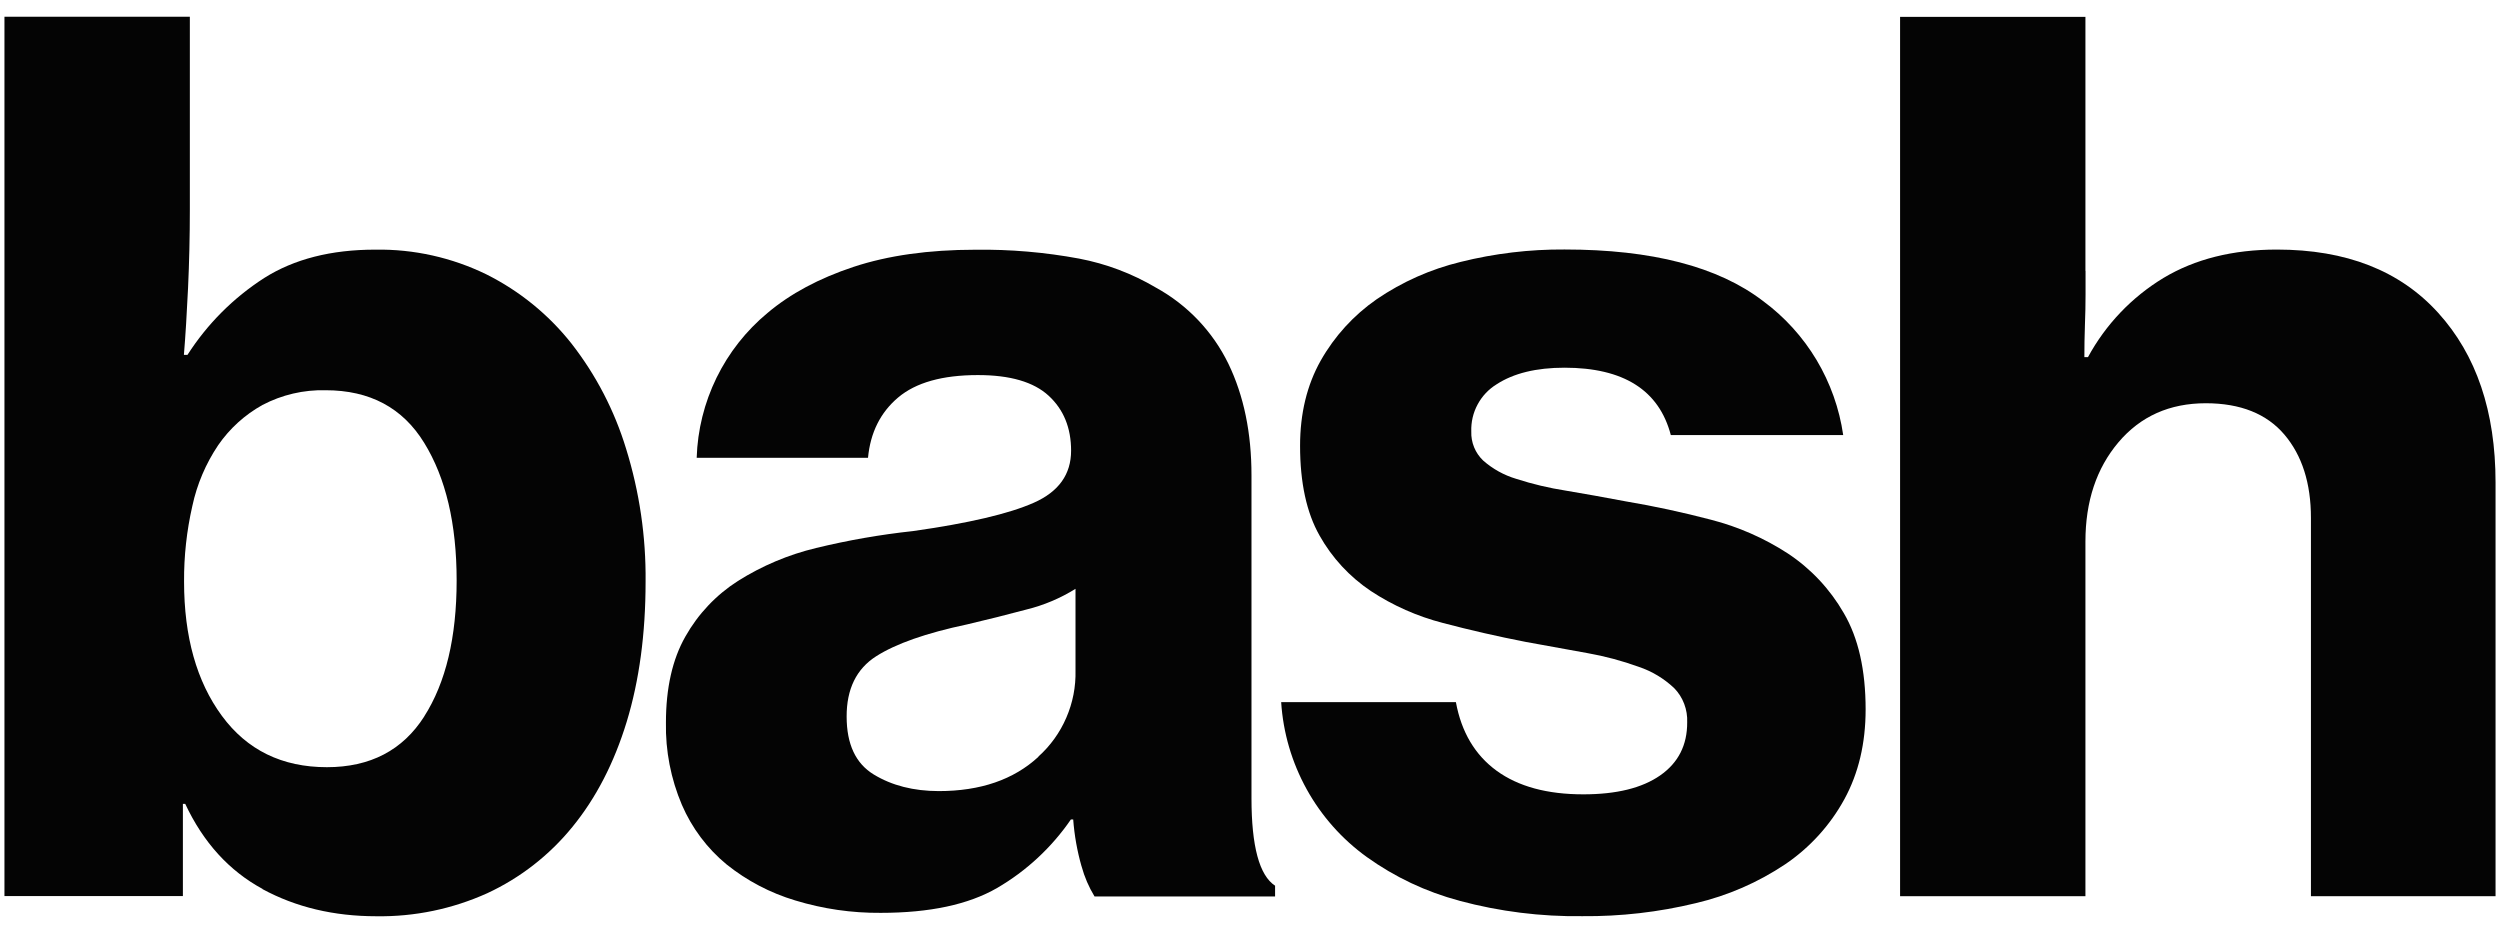
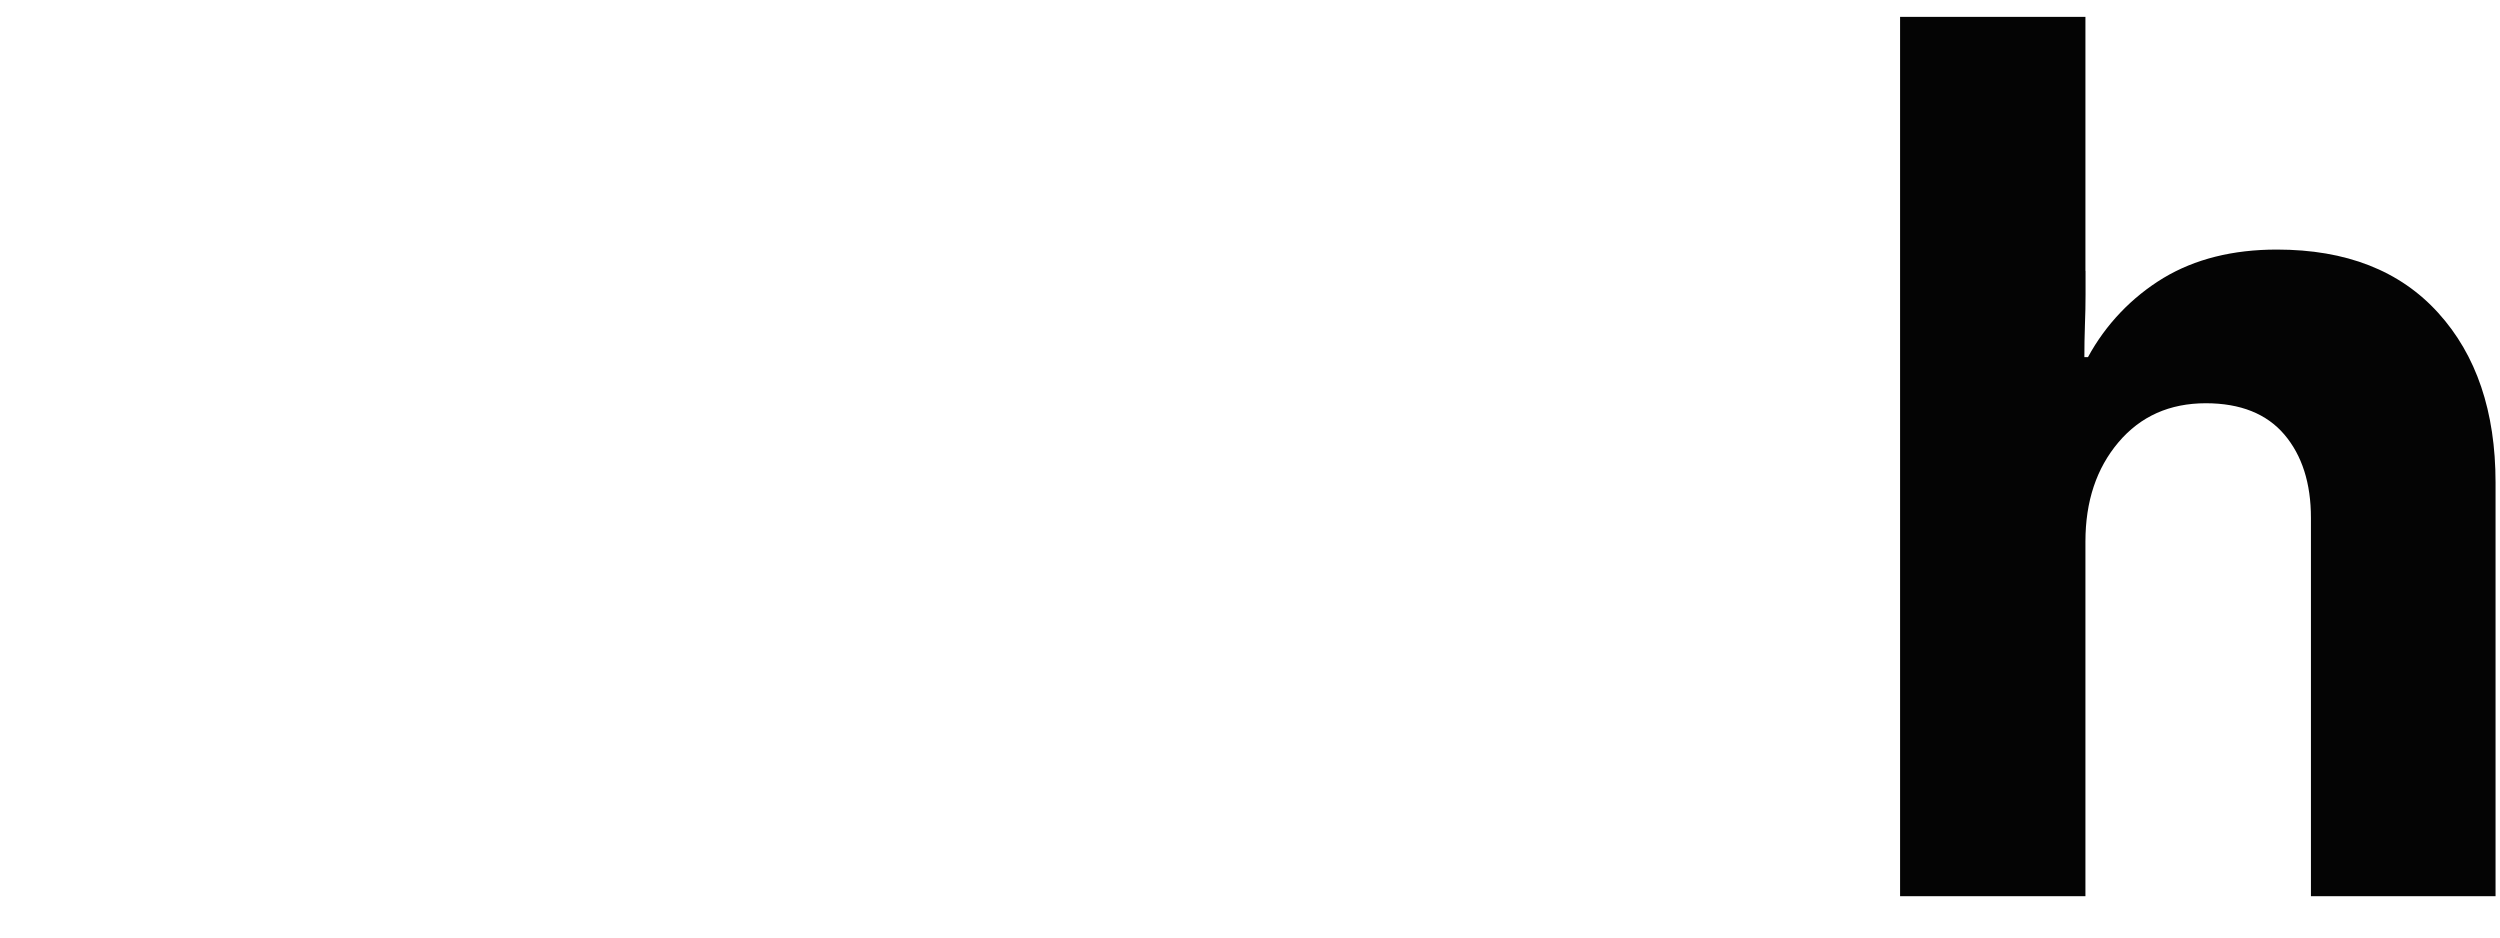
<svg xmlns="http://www.w3.org/2000/svg" width="64" height="24" viewBox="0 0 64 24" fill="none">
-   <path fill-rule="evenodd" clip-rule="evenodd" d="M4.742 20.579C5.205 21.567 5.865 22.293 6.722 22.757L6.717 22.76C7.574 23.224 8.546 23.456 9.634 23.456C10.613 23.471 11.583 23.269 12.475 22.866C13.319 22.474 14.064 21.894 14.652 21.171C15.257 20.431 15.721 19.533 16.044 18.476C16.366 17.418 16.527 16.224 16.527 14.892C16.539 13.738 16.37 12.59 16.028 11.488C15.731 10.513 15.258 9.6 14.631 8.796C14.044 8.053 13.301 7.449 12.454 7.025C11.569 6.593 10.595 6.375 9.61 6.391C8.478 6.39 7.53 6.632 6.765 7.116C5.976 7.623 5.306 8.294 4.8 9.084H4.708C4.748 8.6 4.783 8.03 4.814 7.374C4.844 6.718 4.86 6.047 4.86 5.361V0.428H0.114V22.939H4.682V20.579H4.742ZM11.69 14.862C11.69 16.315 11.413 17.475 10.859 18.342L10.862 18.34C10.309 19.207 9.477 19.64 8.369 19.64C7.221 19.64 6.324 19.202 5.679 18.324C5.034 17.446 4.712 16.301 4.712 14.889C4.708 14.238 4.779 13.588 4.924 12.953C5.043 12.397 5.268 11.869 5.585 11.397C5.878 10.972 6.266 10.619 6.718 10.368C7.216 10.106 7.773 9.976 8.335 9.99C9.467 9.99 10.308 10.439 10.859 11.336C11.413 12.234 11.69 13.409 11.69 14.862Z" fill="#040404" />
-   <path fill-rule="evenodd" clip-rule="evenodd" d="M27.474 20.978C27.504 21.383 27.575 21.783 27.686 22.173L27.688 22.177C27.762 22.449 27.874 22.709 28.02 22.949H32.642V22.674C32.239 22.411 32.038 21.664 32.038 20.434V12.174C32.039 11.084 31.842 10.131 31.448 9.314C31.046 8.486 30.396 7.804 29.59 7.362C28.983 7.003 28.318 6.752 27.625 6.62C26.747 6.457 25.856 6.381 24.964 6.393C23.772 6.394 22.734 6.54 21.851 6.832C20.967 7.125 20.233 7.518 19.648 8.012C19.101 8.466 18.656 9.031 18.343 9.671C18.031 10.31 17.857 11.008 17.835 11.72H22.221C22.282 11.073 22.539 10.559 22.992 10.176C23.446 9.793 24.126 9.602 25.032 9.602C25.858 9.601 26.463 9.778 26.846 10.131C27.229 10.484 27.42 10.953 27.42 11.538C27.42 12.143 27.103 12.587 26.468 12.869C25.833 13.151 24.8 13.394 23.37 13.596C22.535 13.686 21.707 13.831 20.892 14.029C20.183 14.199 19.508 14.484 18.891 14.873C18.333 15.229 17.871 15.718 17.546 16.295C17.214 16.878 17.048 17.613 17.048 18.5C17.034 19.222 17.174 19.939 17.456 20.603C17.712 21.197 18.105 21.722 18.604 22.132C19.124 22.548 19.719 22.86 20.357 23.051C21.067 23.268 21.806 23.375 22.548 23.369C23.799 23.369 24.791 23.157 25.525 22.733C26.277 22.295 26.922 21.696 27.415 20.978H27.474ZM27.298 18.372C27.134 18.753 26.89 19.093 26.581 19.37L26.585 19.373C25.951 19.959 25.099 20.252 24.031 20.252C23.386 20.251 22.831 20.109 22.368 19.827C21.905 19.545 21.674 19.051 21.674 18.345C21.672 17.639 21.924 17.124 22.429 16.801C22.934 16.479 23.709 16.206 24.756 15.985C25.28 15.862 25.788 15.735 26.28 15.603C26.723 15.494 27.145 15.315 27.533 15.074V17.165C27.543 17.58 27.463 17.991 27.298 18.372Z" fill="#040404" />
-   <path d="M37.362 23.059C36.51 22.833 35.706 22.453 34.989 21.939C34.355 21.482 33.829 20.889 33.45 20.203C33.071 19.517 32.848 18.757 32.798 17.975H37.271C37.412 18.742 37.76 19.327 38.313 19.731C38.867 20.134 39.608 20.336 40.535 20.335C41.381 20.335 42.036 20.174 42.5 19.851C42.964 19.528 43.194 19.076 43.192 18.493C43.199 18.332 43.173 18.171 43.116 18.02C43.059 17.869 42.972 17.731 42.859 17.616C42.6 17.371 42.291 17.185 41.953 17.071C41.526 16.917 41.087 16.799 40.641 16.72C40.147 16.628 39.618 16.533 39.054 16.432C38.329 16.291 37.624 16.129 36.939 15.948C36.283 15.779 35.66 15.503 35.095 15.131C34.551 14.767 34.1 14.28 33.78 13.709C33.448 13.123 33.282 12.357 33.282 11.412C33.282 10.584 33.458 9.858 33.81 9.232C34.164 8.606 34.654 8.069 35.245 7.659C35.898 7.214 36.625 6.891 37.392 6.705C38.262 6.488 39.156 6.381 40.053 6.387C42.29 6.387 43.983 6.826 45.131 7.704C45.684 8.111 46.15 8.625 46.503 9.214C46.855 9.804 47.088 10.458 47.186 11.138H42.773C42.472 9.989 41.565 9.414 40.053 9.413C39.328 9.413 38.749 9.555 38.315 9.837C38.109 9.963 37.941 10.141 37.827 10.354C37.712 10.566 37.657 10.806 37.665 11.047C37.66 11.185 37.685 11.322 37.737 11.45C37.789 11.578 37.868 11.693 37.968 11.789C38.213 12.005 38.502 12.165 38.814 12.258C39.229 12.392 39.653 12.493 40.084 12.56C40.567 12.641 41.081 12.733 41.625 12.836C42.35 12.958 43.075 13.115 43.801 13.305C44.498 13.484 45.162 13.775 45.766 14.167C46.357 14.557 46.848 15.081 47.201 15.695C47.574 16.331 47.76 17.153 47.76 18.161C47.76 19.029 47.579 19.794 47.217 20.458C46.852 21.126 46.334 21.696 45.705 22.123C45.006 22.591 44.229 22.929 43.411 23.121C42.461 23.351 41.487 23.463 40.509 23.454C39.449 23.468 38.391 23.336 37.366 23.061L37.362 23.059Z" fill="#040404" />
  <path d="M53.39 7.539V6.934L53.387 6.937V0.431H48.642V22.942H53.387V13.863C53.387 12.835 53.669 11.988 54.233 11.322C54.797 10.656 55.543 10.323 56.47 10.323C57.356 10.324 58.026 10.592 58.48 11.125C58.933 11.659 59.16 12.37 59.16 13.259V22.942H63.886V12.351C63.886 10.535 63.396 9.087 62.417 8.008C61.438 6.928 60.062 6.389 58.288 6.389C57.16 6.389 56.193 6.631 55.386 7.115C54.573 7.607 53.905 8.307 53.452 9.143H53.36C53.36 8.877 53.364 8.608 53.374 8.326C53.385 8.043 53.39 7.781 53.39 7.539Z" fill="#040404" />
</svg>